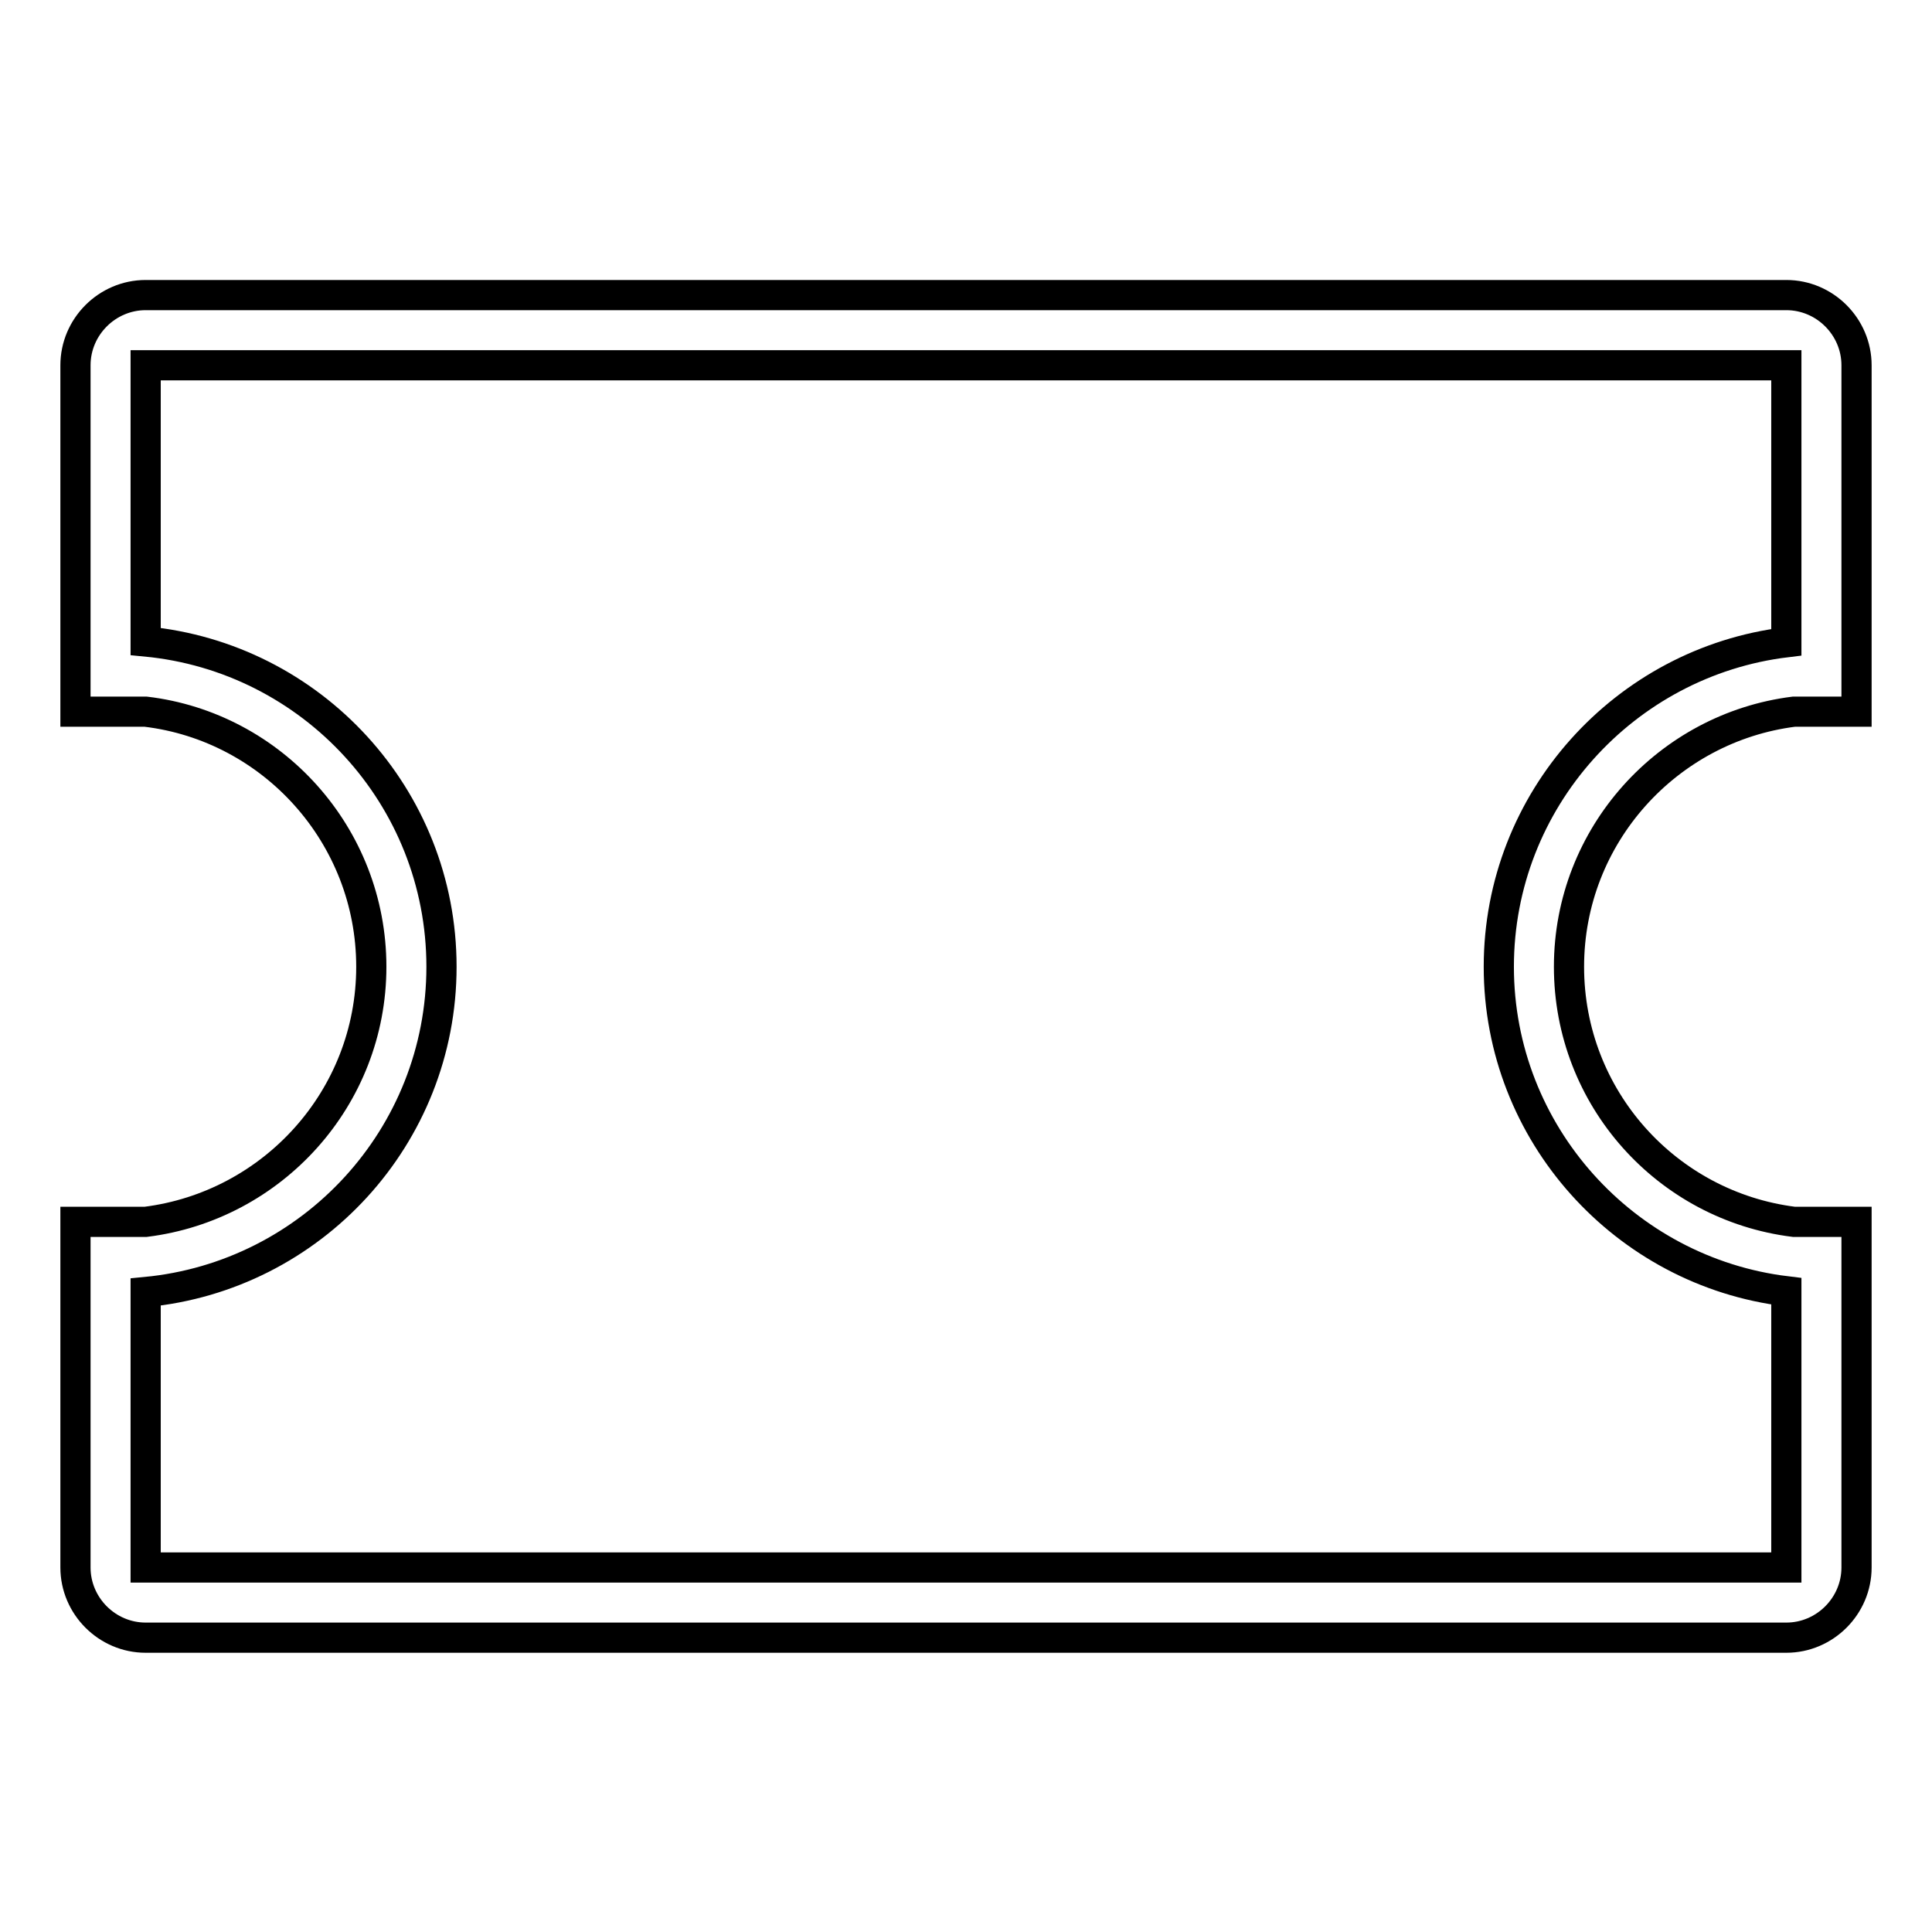
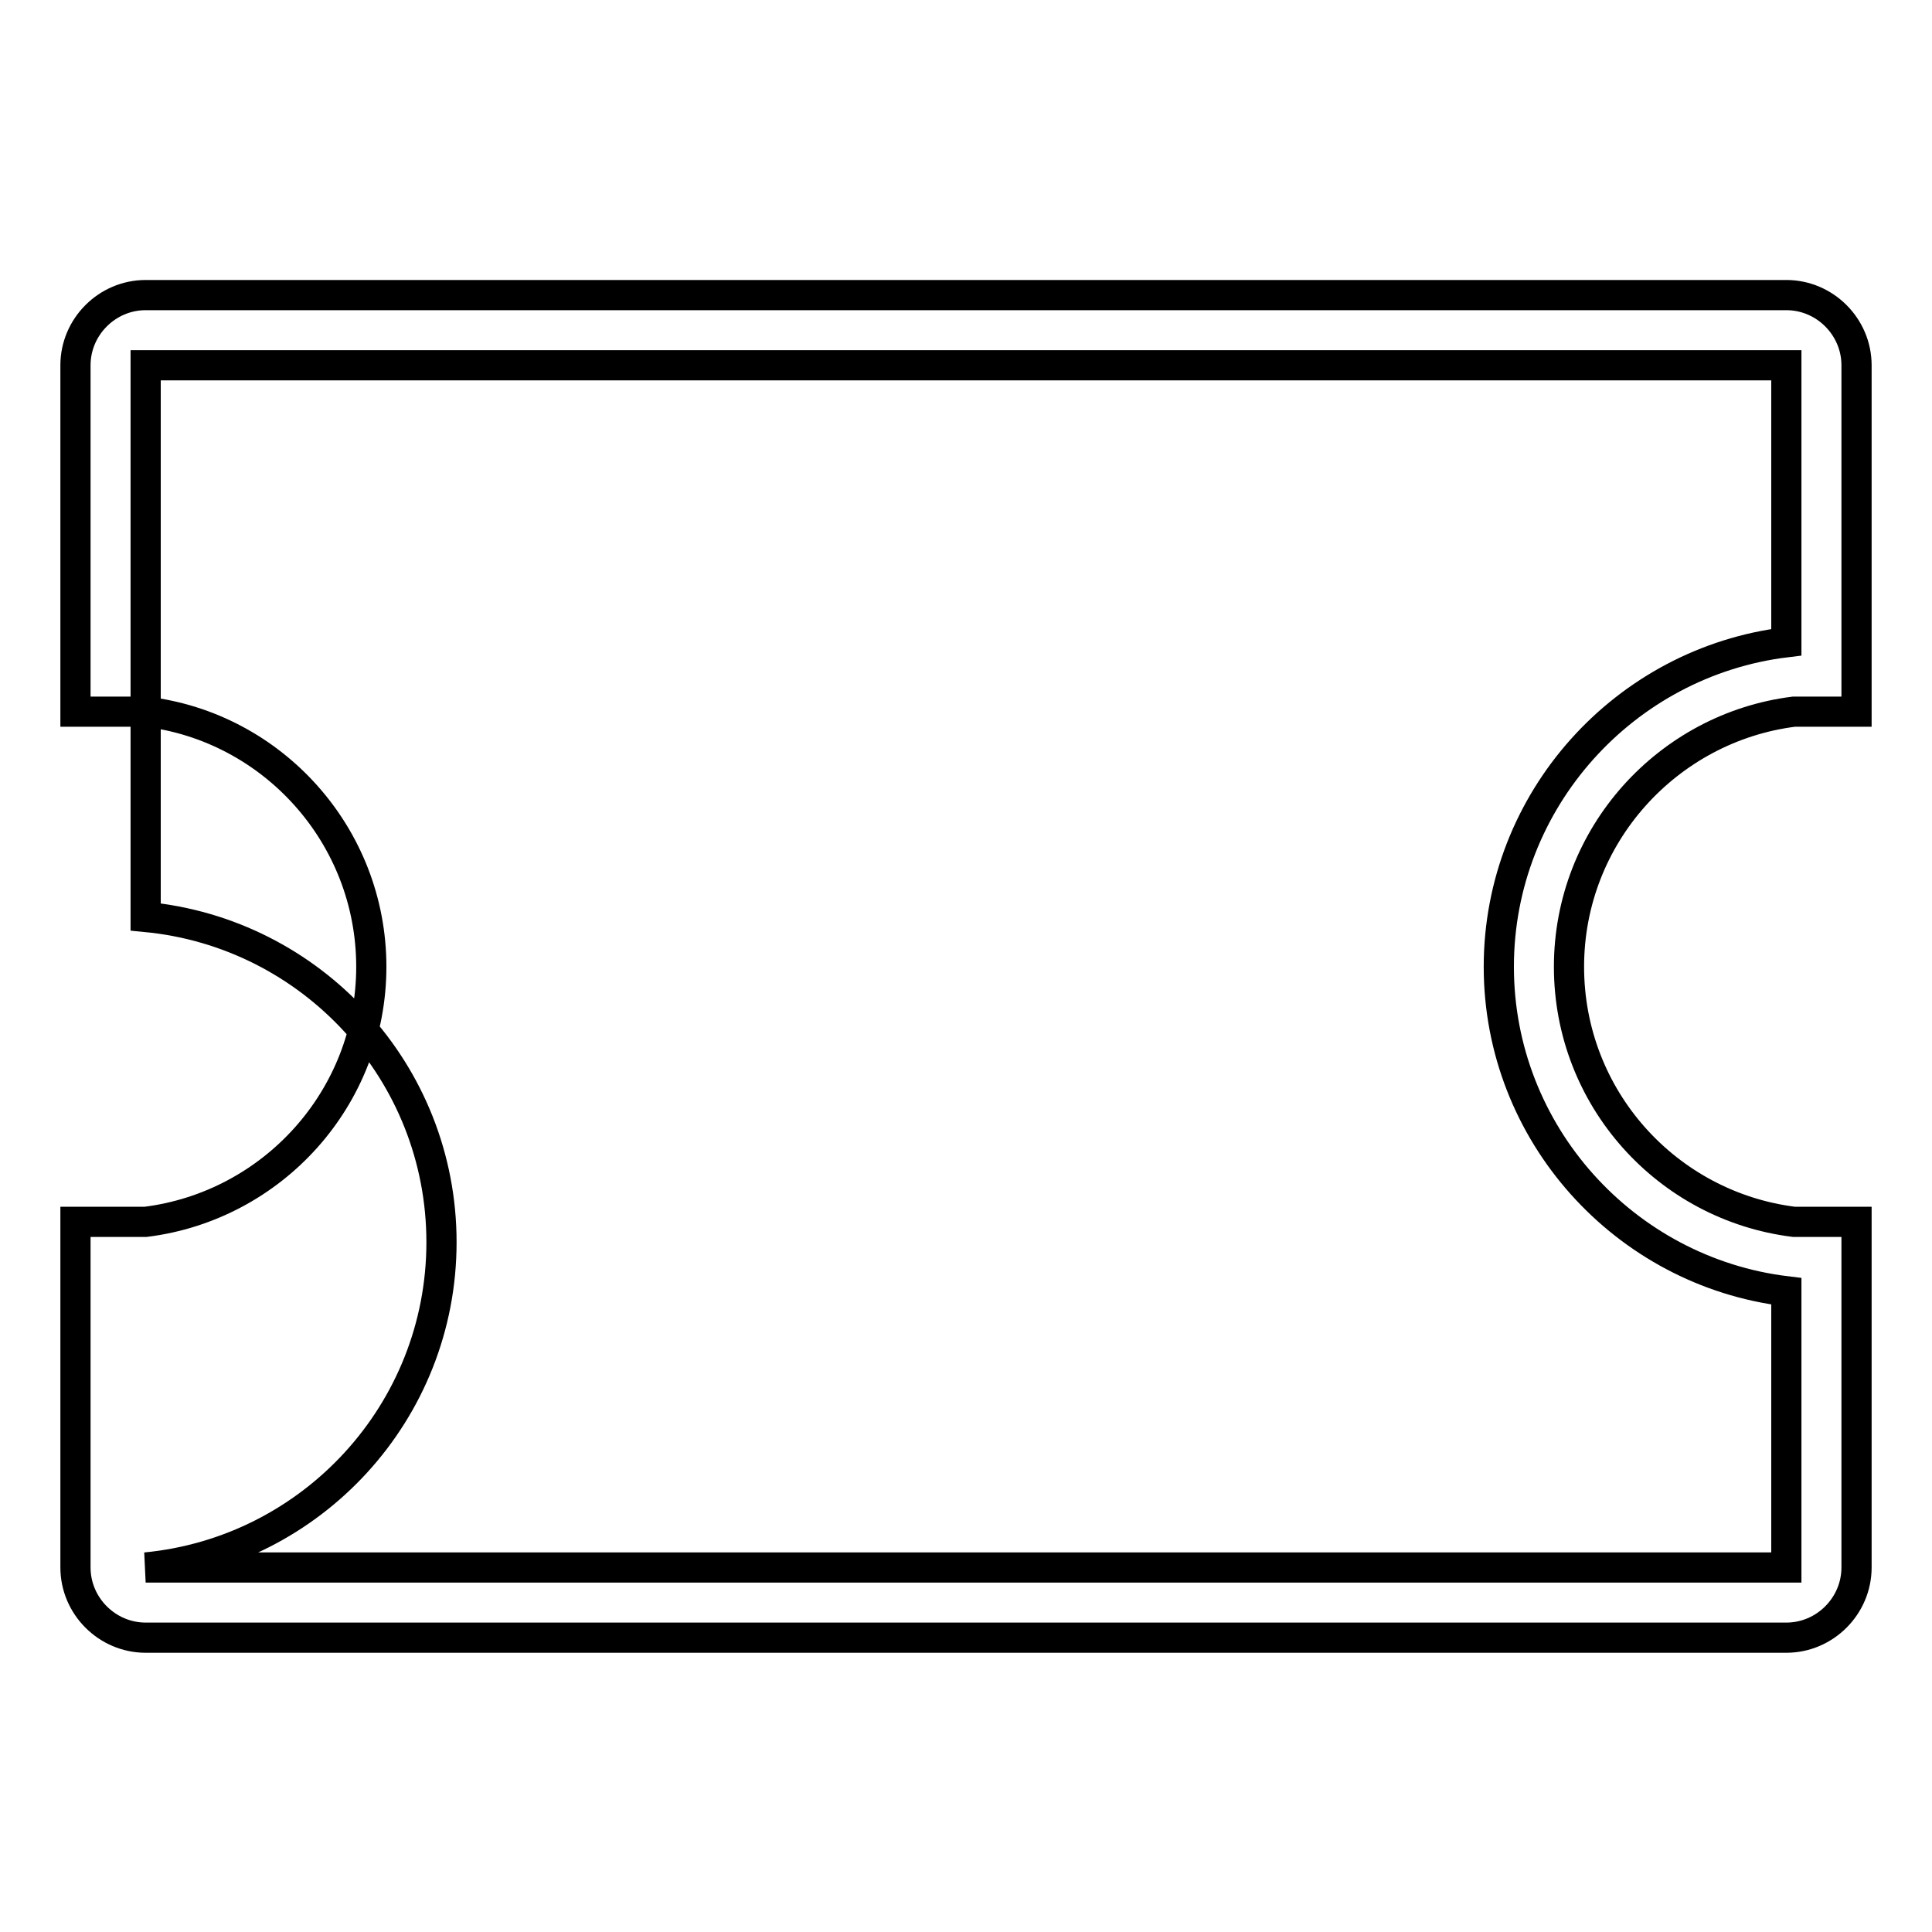
<svg xmlns="http://www.w3.org/2000/svg" version="1.1" x="0px" y="0px" viewBox="0 0 256 256" enable-background="new 0 0 256 256" xml:space="preserve">
  <g>
-     <path stroke-width="4" fill-opacity="0" stroke="#000000" d="M237.7,94.3h8.3V48.4c0-5.1-4.2-9.3-9.3-9.3H19.3c-5.1,0-9.3,4.2-9.3,9.3v45.9h9.3v0 c16.8,2,29.9,16.4,29.9,33.8c0,17.4-13.1,31.7-29.9,33.8v0H10v45.8c0,5.1,4.2,9.3,9.3,9.3h217.4c5.1,0,9.3-4.2,9.3-9.3v-45.8h-8.3 c-16.8-2.1-29.8-16.4-29.8-33.8C207.9,110.7,221,96.4,237.7,94.3z M198.6,128.1c0,22.1,16.7,40.4,38.1,43v36.6H19.3v-36.5 c22-2.1,39.2-20.6,39.2-43.1c0-22.5-17.2-41-39.2-43.1V48.4h217.4v36.7C215.3,87.7,198.6,106,198.6,128.1z" />
+     <path stroke-width="4" fill-opacity="0" stroke="#000000" d="M237.7,94.3h8.3V48.4c0-5.1-4.2-9.3-9.3-9.3H19.3c-5.1,0-9.3,4.2-9.3,9.3v45.9h9.3v0 c16.8,2,29.9,16.4,29.9,33.8c0,17.4-13.1,31.7-29.9,33.8v0H10v45.8c0,5.1,4.2,9.3,9.3,9.3h217.4c5.1,0,9.3-4.2,9.3-9.3v-45.8h-8.3 c-16.8-2.1-29.8-16.4-29.8-33.8C207.9,110.7,221,96.4,237.7,94.3z M198.6,128.1c0,22.1,16.7,40.4,38.1,43v36.6H19.3c22-2.1,39.2-20.6,39.2-43.1c0-22.5-17.2-41-39.2-43.1V48.4h217.4v36.7C215.3,87.7,198.6,106,198.6,128.1z" />
  </g>
</svg>